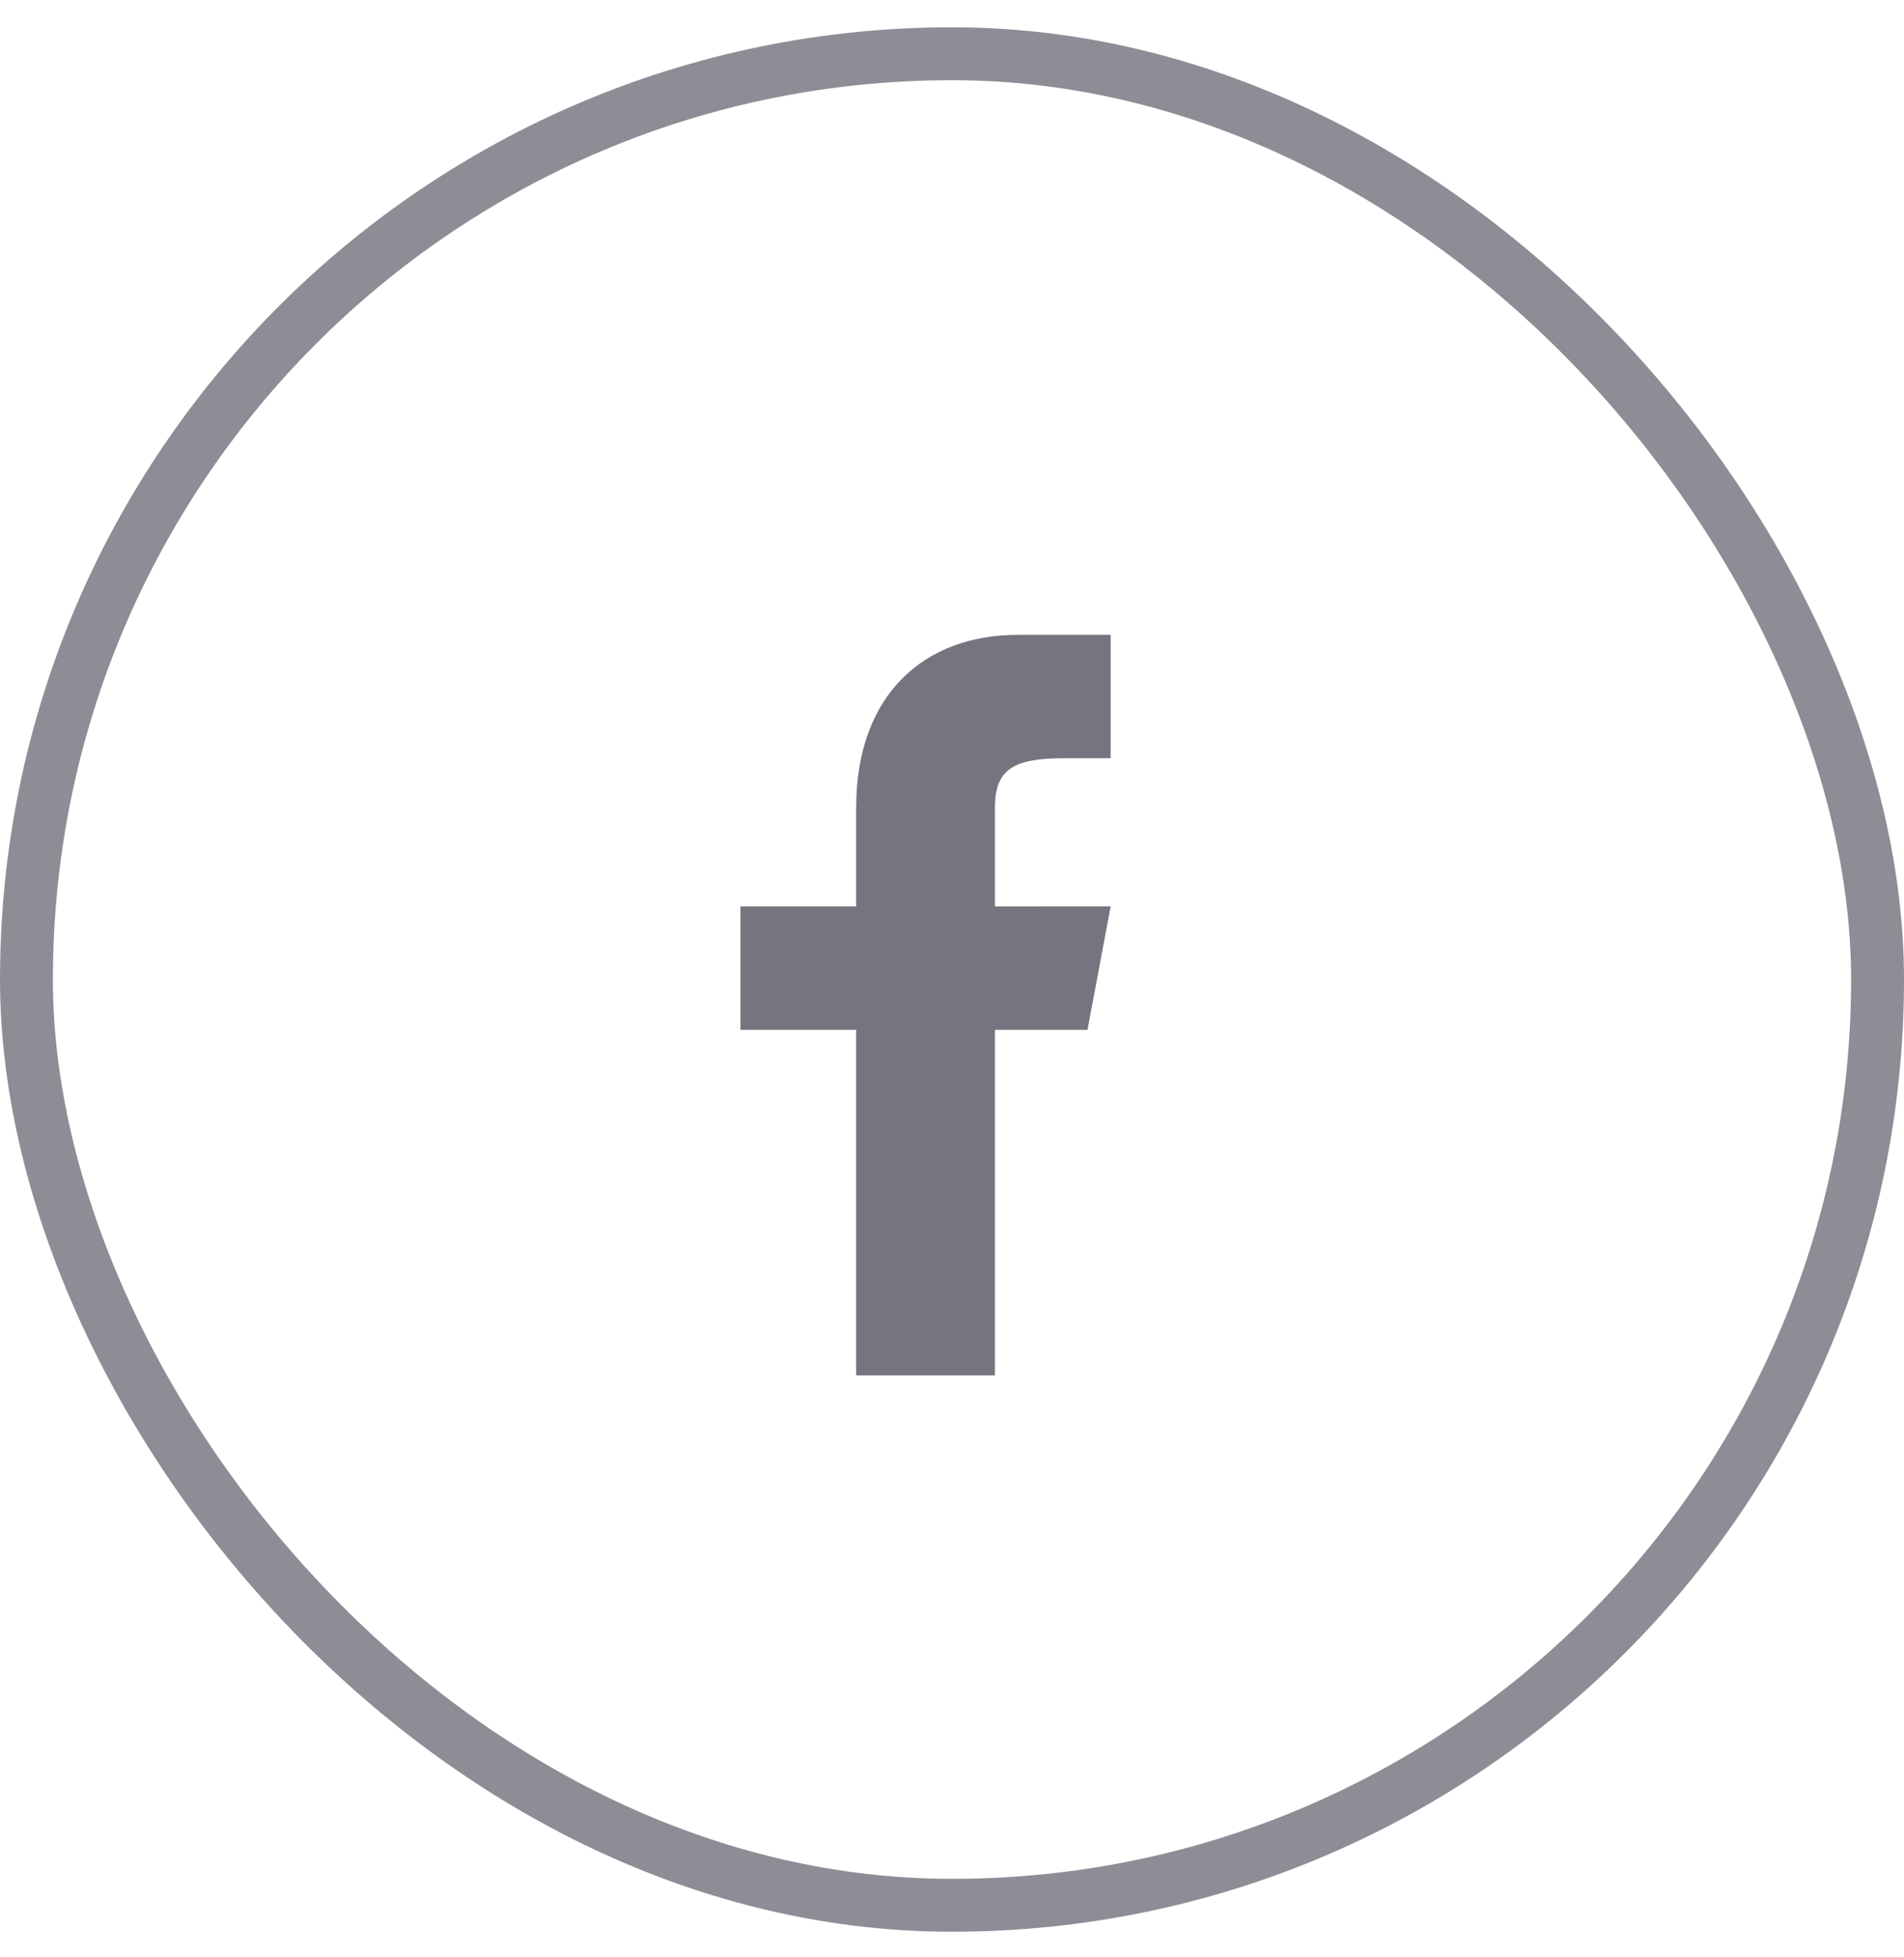
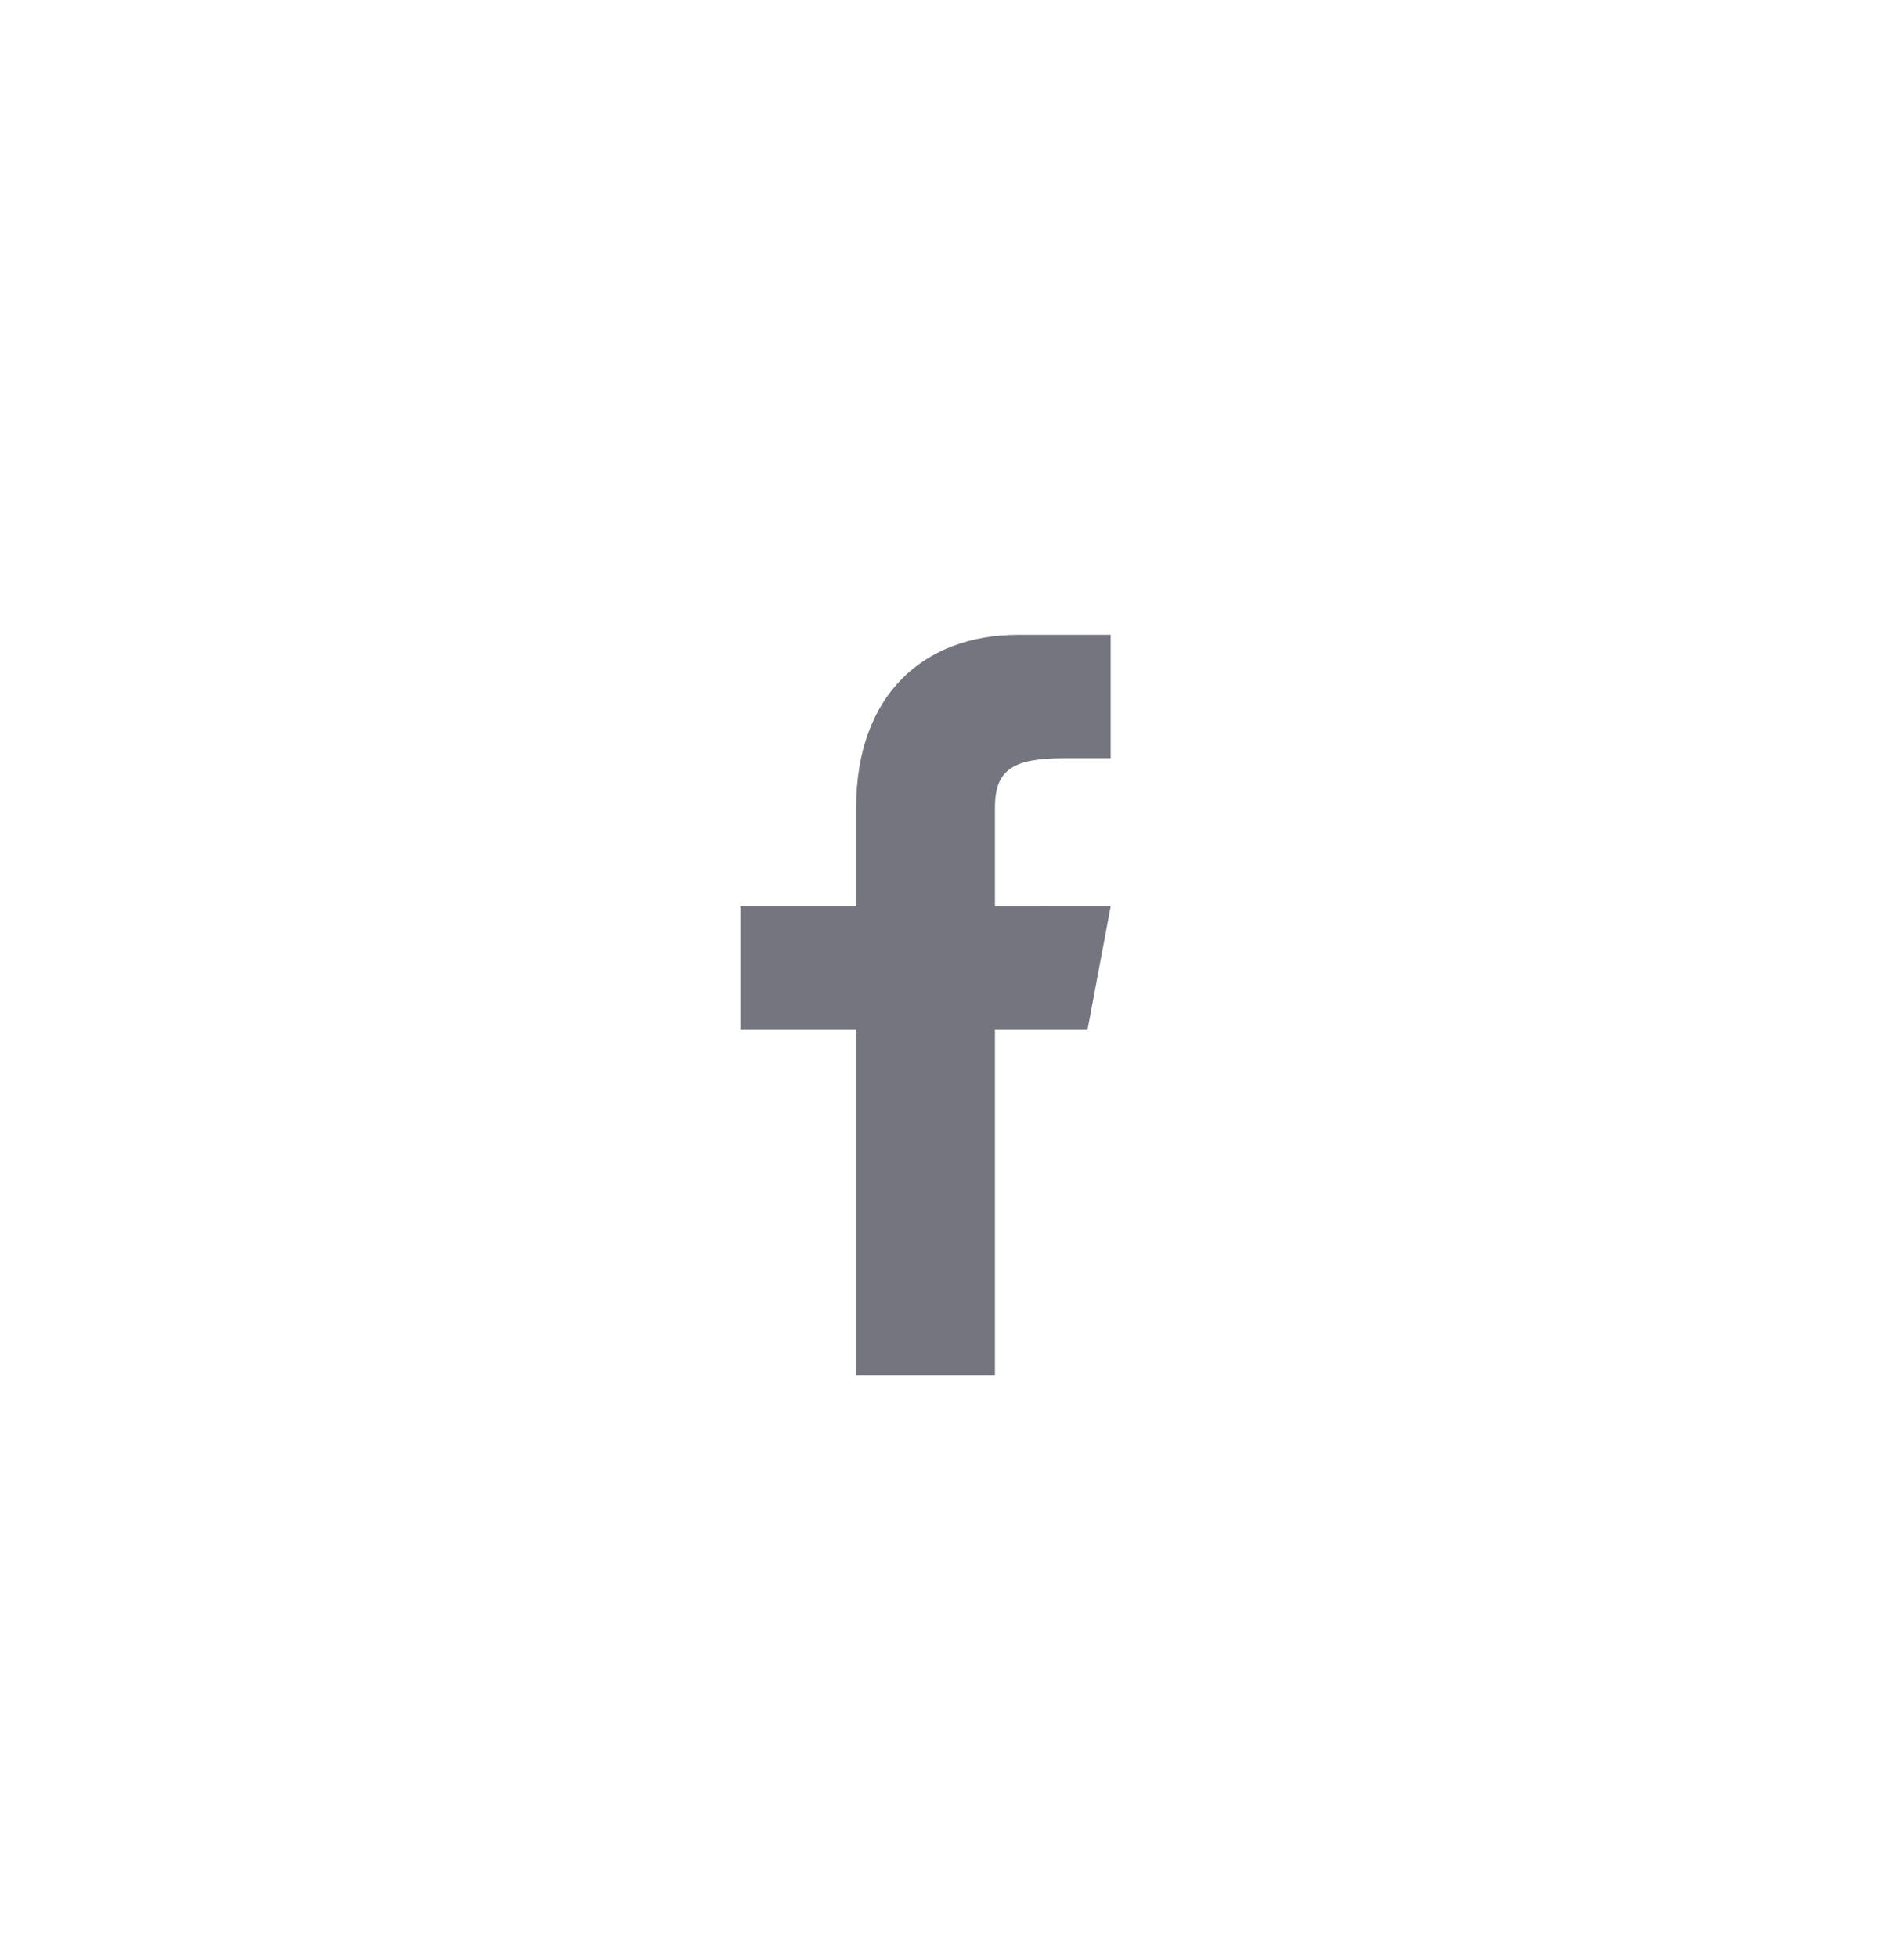
<svg xmlns="http://www.w3.org/2000/svg" width="36" height="37" viewBox="0 0 36 37" fill="none">
  <path d="M20.562 19.467L21 17.133L18.812 17.134V15.267C18.812 14.546 19.155 14.333 20.125 14.333H21V12C21 12 20.103 12 19.25 12C17.468 12 16.188 13.136 16.188 15.267V17.133H14V19.467H16.188V26H18.812V19.467H20.562Z" fill="#75757F" />
-   <rect x="0.5" y="1.016" width="35" height="35" rx="17.5" stroke="#81818B" stroke-opacity="0.9" />
</svg>